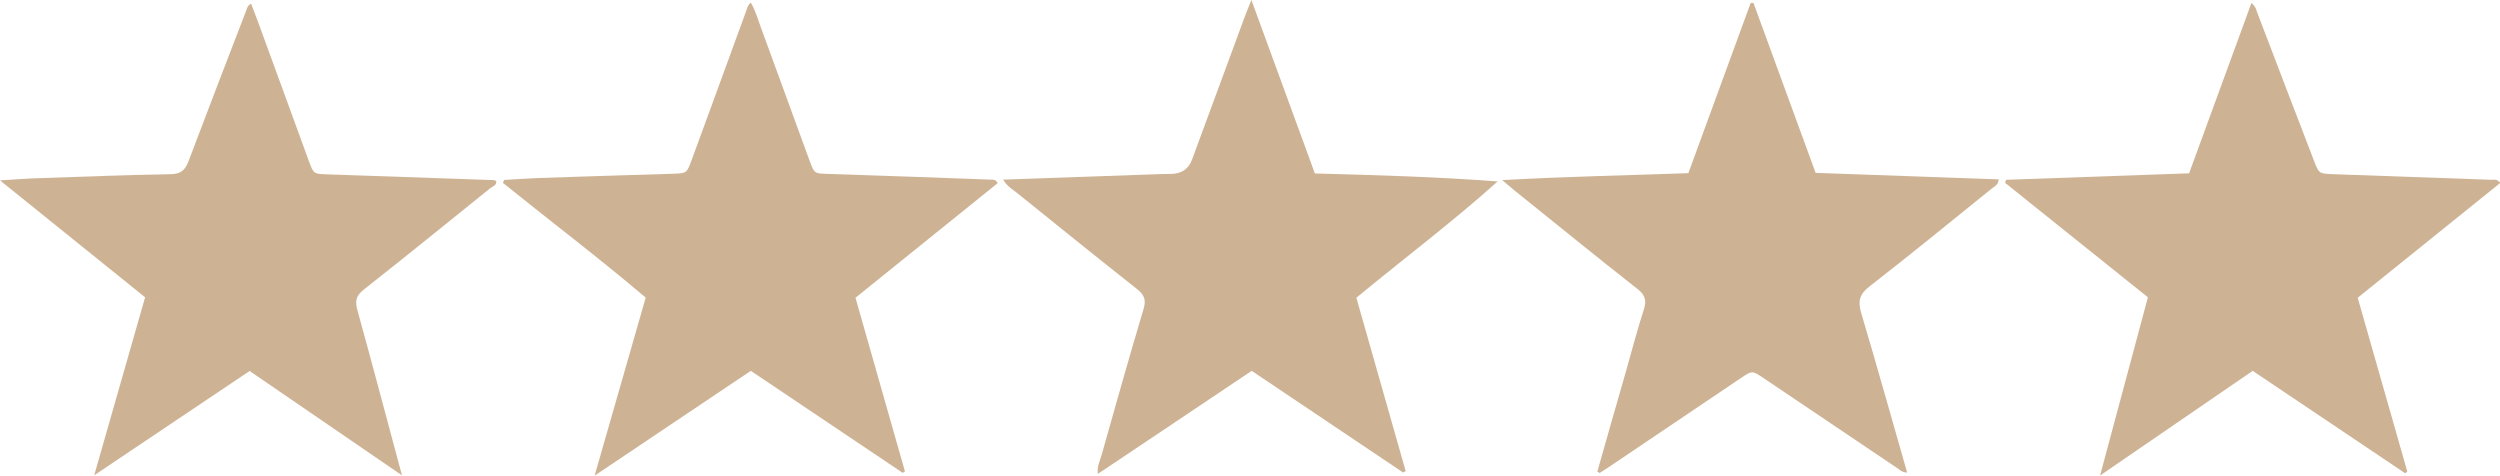
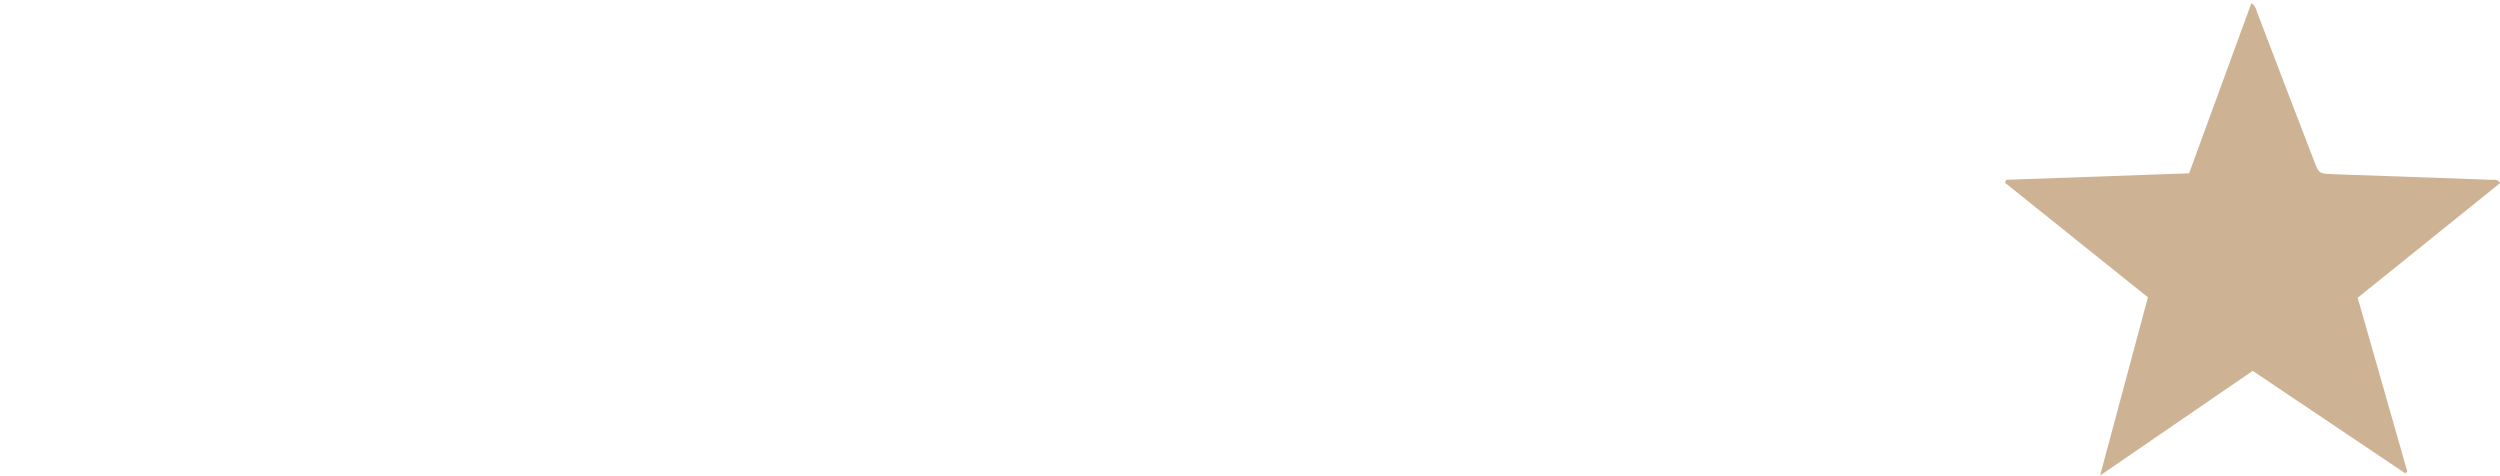
<svg xmlns="http://www.w3.org/2000/svg" id="Layer_2" viewBox="0 0 169.35 32.22">
  <defs>
    <style>.cls-1{fill:#ceb294;}</style>
  </defs>
  <g id="Layer_1-2">
    <g id="_9YB1hp.tif">
-       <path class="cls-1" d="m57.95,20.17c1.13,3.95,2.24,7.85,3.35,11.76l-.15.1c-3.4-2.29-6.81-4.58-10.29-6.91-3.46,2.33-6.92,4.65-10.58,7.1,1.19-4.15,2.32-8.08,3.46-12.06-3.17-2.69-6.46-5.18-9.67-7.77.03-.07.06-.14.08-.2.76-.04,1.52-.1,2.28-.13,3.05-.1,6.09-.2,9.14-.29.94-.03.95-.02,1.29-.95,1.23-3.34,2.45-6.69,3.67-10.03.08-.21.11-.44.33-.61.32.54.48,1.13.69,1.7,1.1,3.01,2.2,6.02,3.3,9.03.31.85.32.84,1.24.87,3.69.12,7.39.25,11.08.39.12,0,.26-.02.42.23-3.19,2.57-6.41,5.16-9.64,7.77Z" />
-       <path class="cls-1" d="m67.93,12.17c3.7-.13,7.23-.25,10.76-.38.23,0,.45,0,.68-.01q1.03-.03,1.38-.97c1.22-3.31,2.44-6.61,3.66-9.92.09-.23.19-.46.36-.89,1.47,4.02,2.88,7.86,4.3,11.75,4.15.11,8.25.23,12.38.54-3.06,2.75-6.33,5.2-9.57,7.88,1.11,3.9,2.22,7.82,3.34,11.74-.06.03-.12.06-.17.1-3.41-2.29-6.81-4.57-10.26-6.89-3.48,2.33-6.91,4.64-10.42,6.98-.07-.51.14-.88.25-1.27.93-3.3,1.86-6.6,2.84-9.88.2-.65.05-.98-.45-1.38-2.75-2.17-5.47-4.37-8.19-6.56-.27-.21-.59-.38-.87-.85Z" />
      <path class="cls-1" d="m152.6,25.12c-3.44,2.36-6.79,4.66-10.34,7.09,1.12-4.16,2.17-8.08,3.24-12.07-3.23-2.59-6.45-5.17-9.67-7.75.02-.07.04-.14.06-.21,4.09-.15,8.18-.29,12.4-.44,1.39-3.8,2.79-7.64,4.22-11.53.31.23.33.49.42.71,1.27,3.32,2.54,6.65,3.82,9.97.34.89.35.87,1.32.91,3.56.12,7.13.25,10.69.38.18,0,.39-.07.61.21-3.21,2.59-6.42,5.17-9.66,7.78,1.13,3.96,2.25,7.87,3.36,11.77-.05.04-.09.08-.14.12-3.42-2.3-6.84-4.59-10.32-6.93Z" />
-       <path class="cls-1" d="m6.38,32.2c1.18-4.12,2.3-8.05,3.45-12.06-3.23-2.6-6.44-5.19-9.83-7.92,1.03-.06,1.83-.13,2.62-.15,2.98-.1,5.96-.22,8.94-.27.67-.01.97-.26,1.2-.85,1.29-3.42,2.61-6.83,3.92-10.24.06-.15.07-.32.33-.46.16.43.33.86.49,1.29,1.15,3.13,2.29,6.26,3.43,9.39.32.86.32.85,1.23.88,3.76.13,7.52.26,11.27.39.06,0,.12.04.18.06.05.3-.23.36-.39.48-2.85,2.3-5.69,4.6-8.57,6.87-.52.41-.62.77-.44,1.4,1.01,3.64,1.97,7.3,3.02,11.19-3.53-2.42-6.9-4.72-10.32-7.07-3.48,2.33-6.93,4.65-10.55,7.08Z" />
-       <path class="cls-1" d="m108.2,31.96c.66-2.32,1.32-4.65,1.99-6.97.38-1.34.73-2.68,1.16-4.01.2-.62.1-.99-.42-1.4-2.8-2.2-5.57-4.45-8.34-6.68-.22-.18-.44-.37-.83-.7,4.3-.24,8.42-.32,12.61-.47,1.41-3.85,2.81-7.69,4.22-11.53.06,0,.13,0,.19,0,1.4,3.83,2.8,7.67,4.21,11.51,4.17.15,8.27.29,12.4.44-.03.4-.31.49-.49.64-2.75,2.22-5.48,4.45-8.27,6.62-.69.54-.78,1.01-.55,1.8,1.06,3.56,2.06,7.14,3.11,10.8-.33,0-.5-.19-.7-.32-3.01-2.02-6.02-4.05-9.03-6.08-.76-.51-.76-.52-1.52-.01-3.01,2.03-6.02,4.05-9.02,6.08-.19.12-.37.24-.56.36-.05-.03-.1-.06-.15-.09Z" />
    </g>
  </g>
</svg>